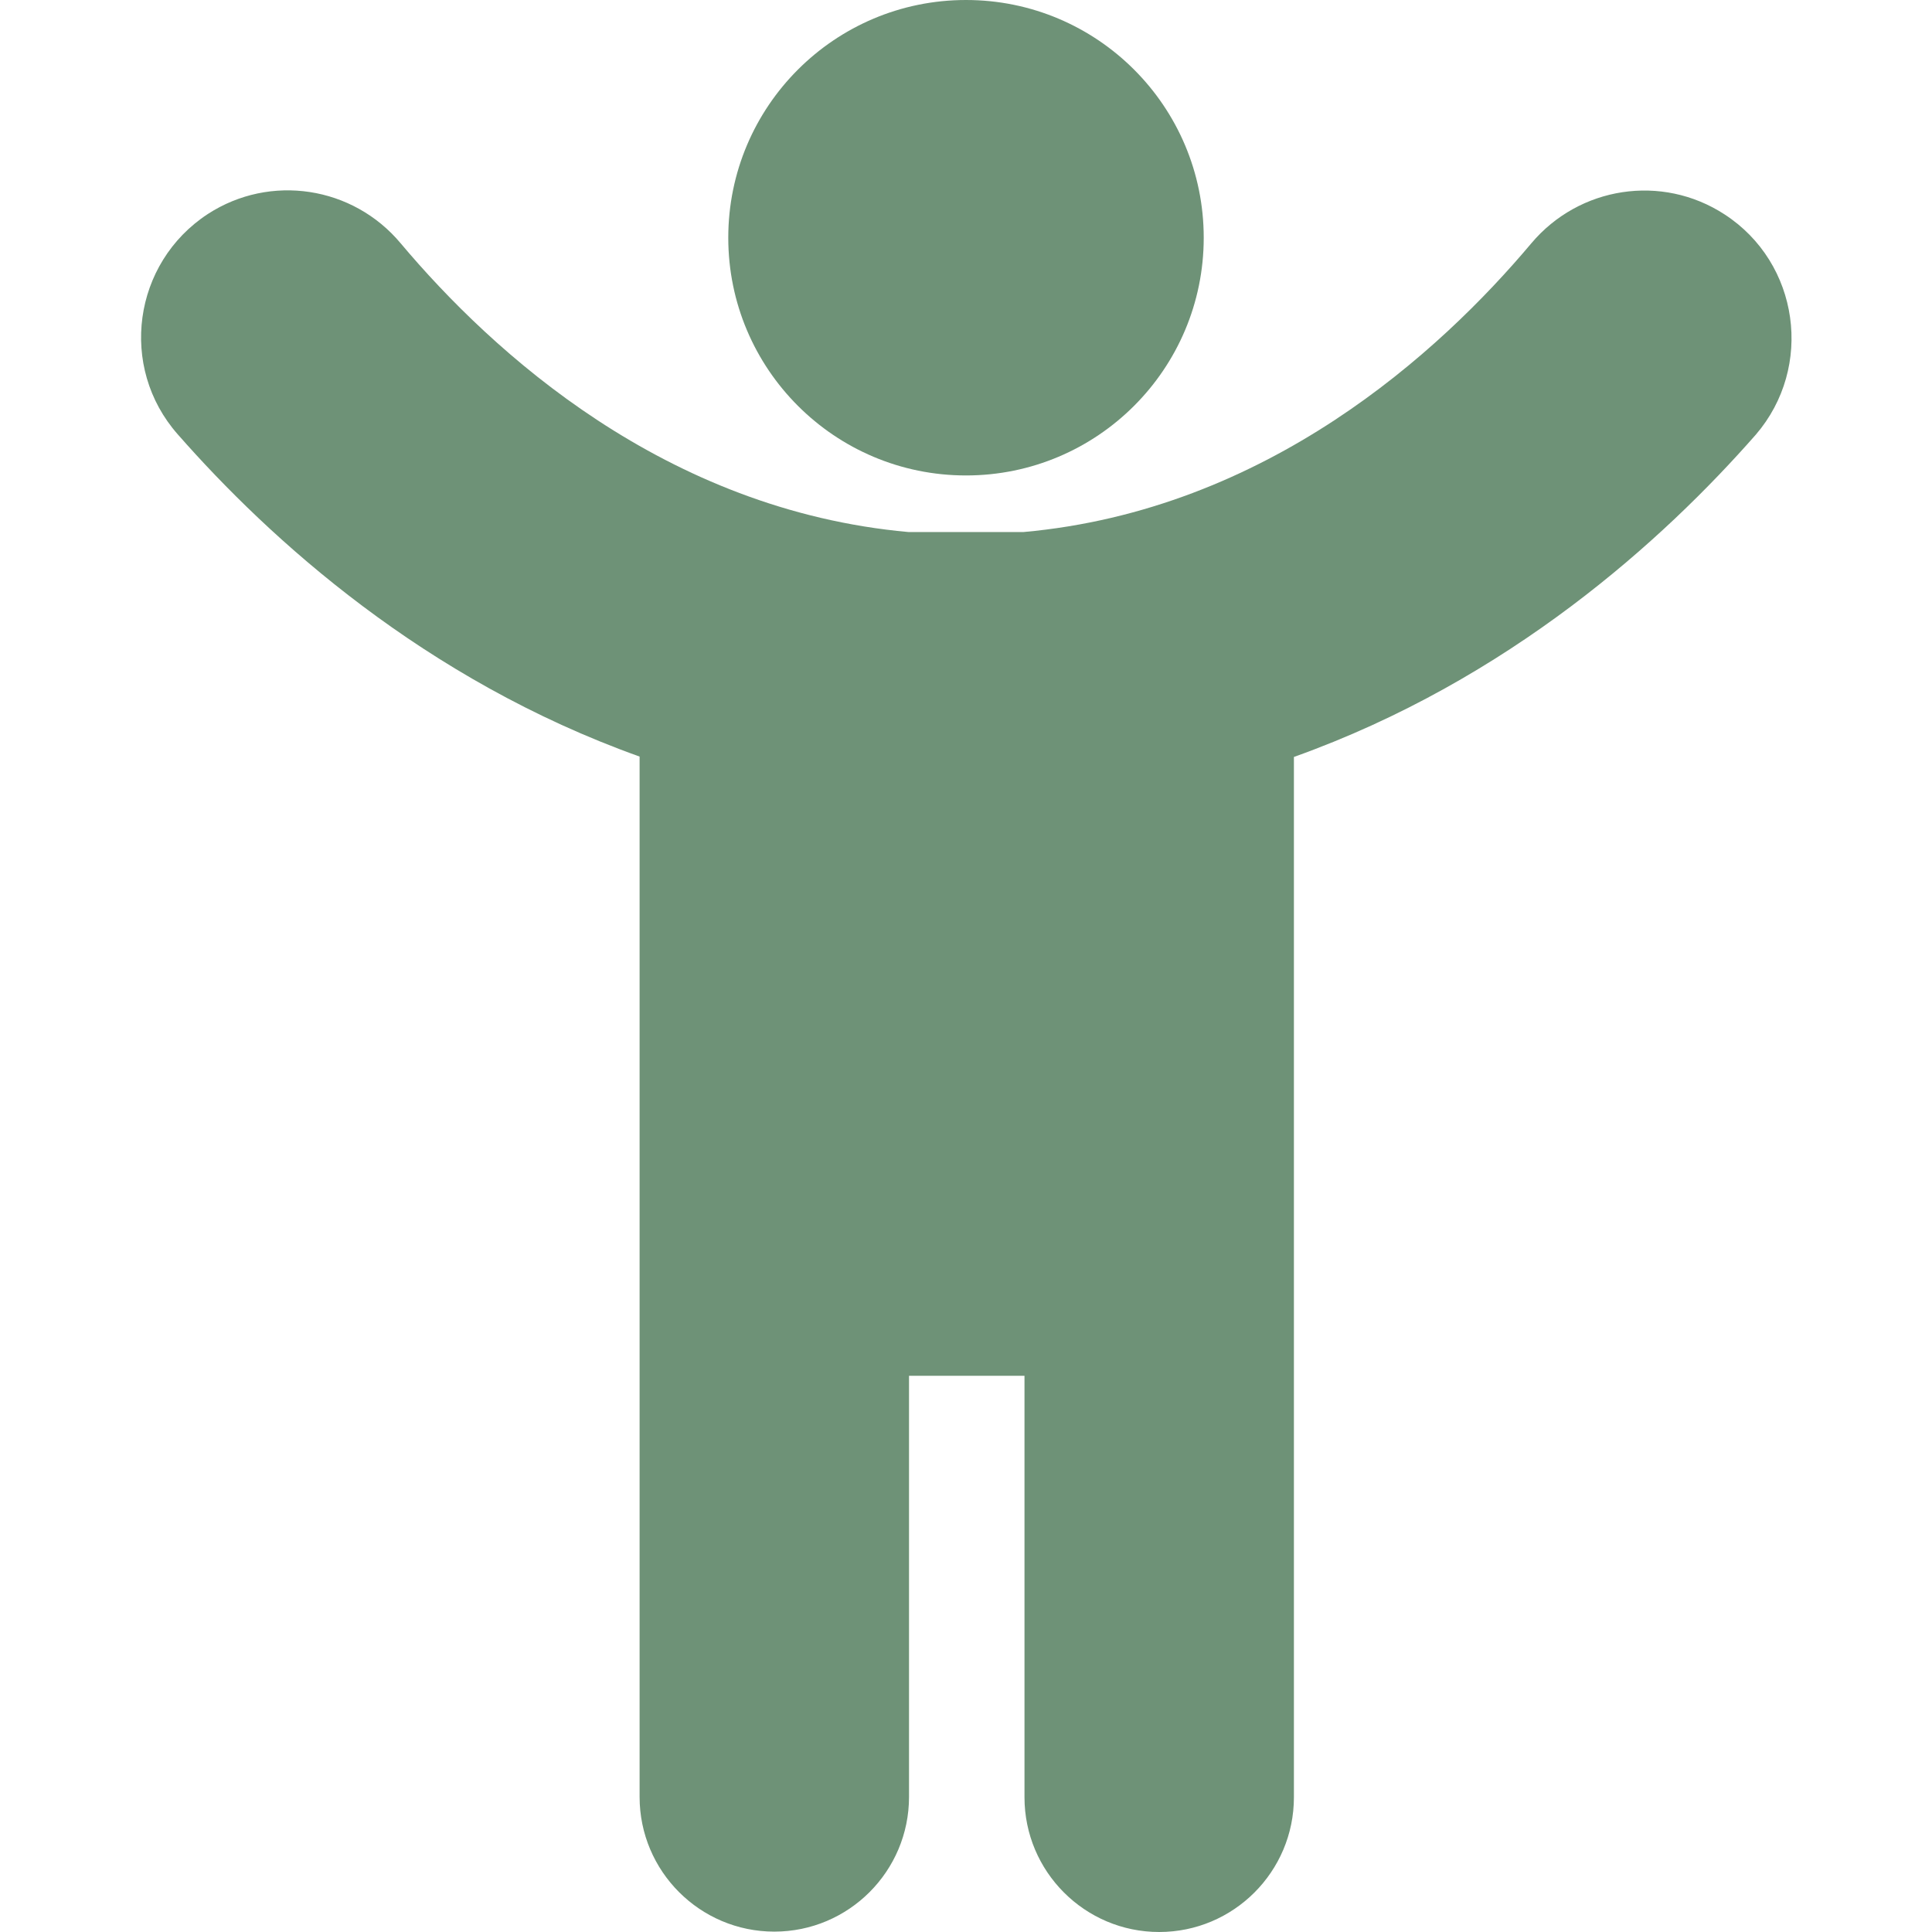
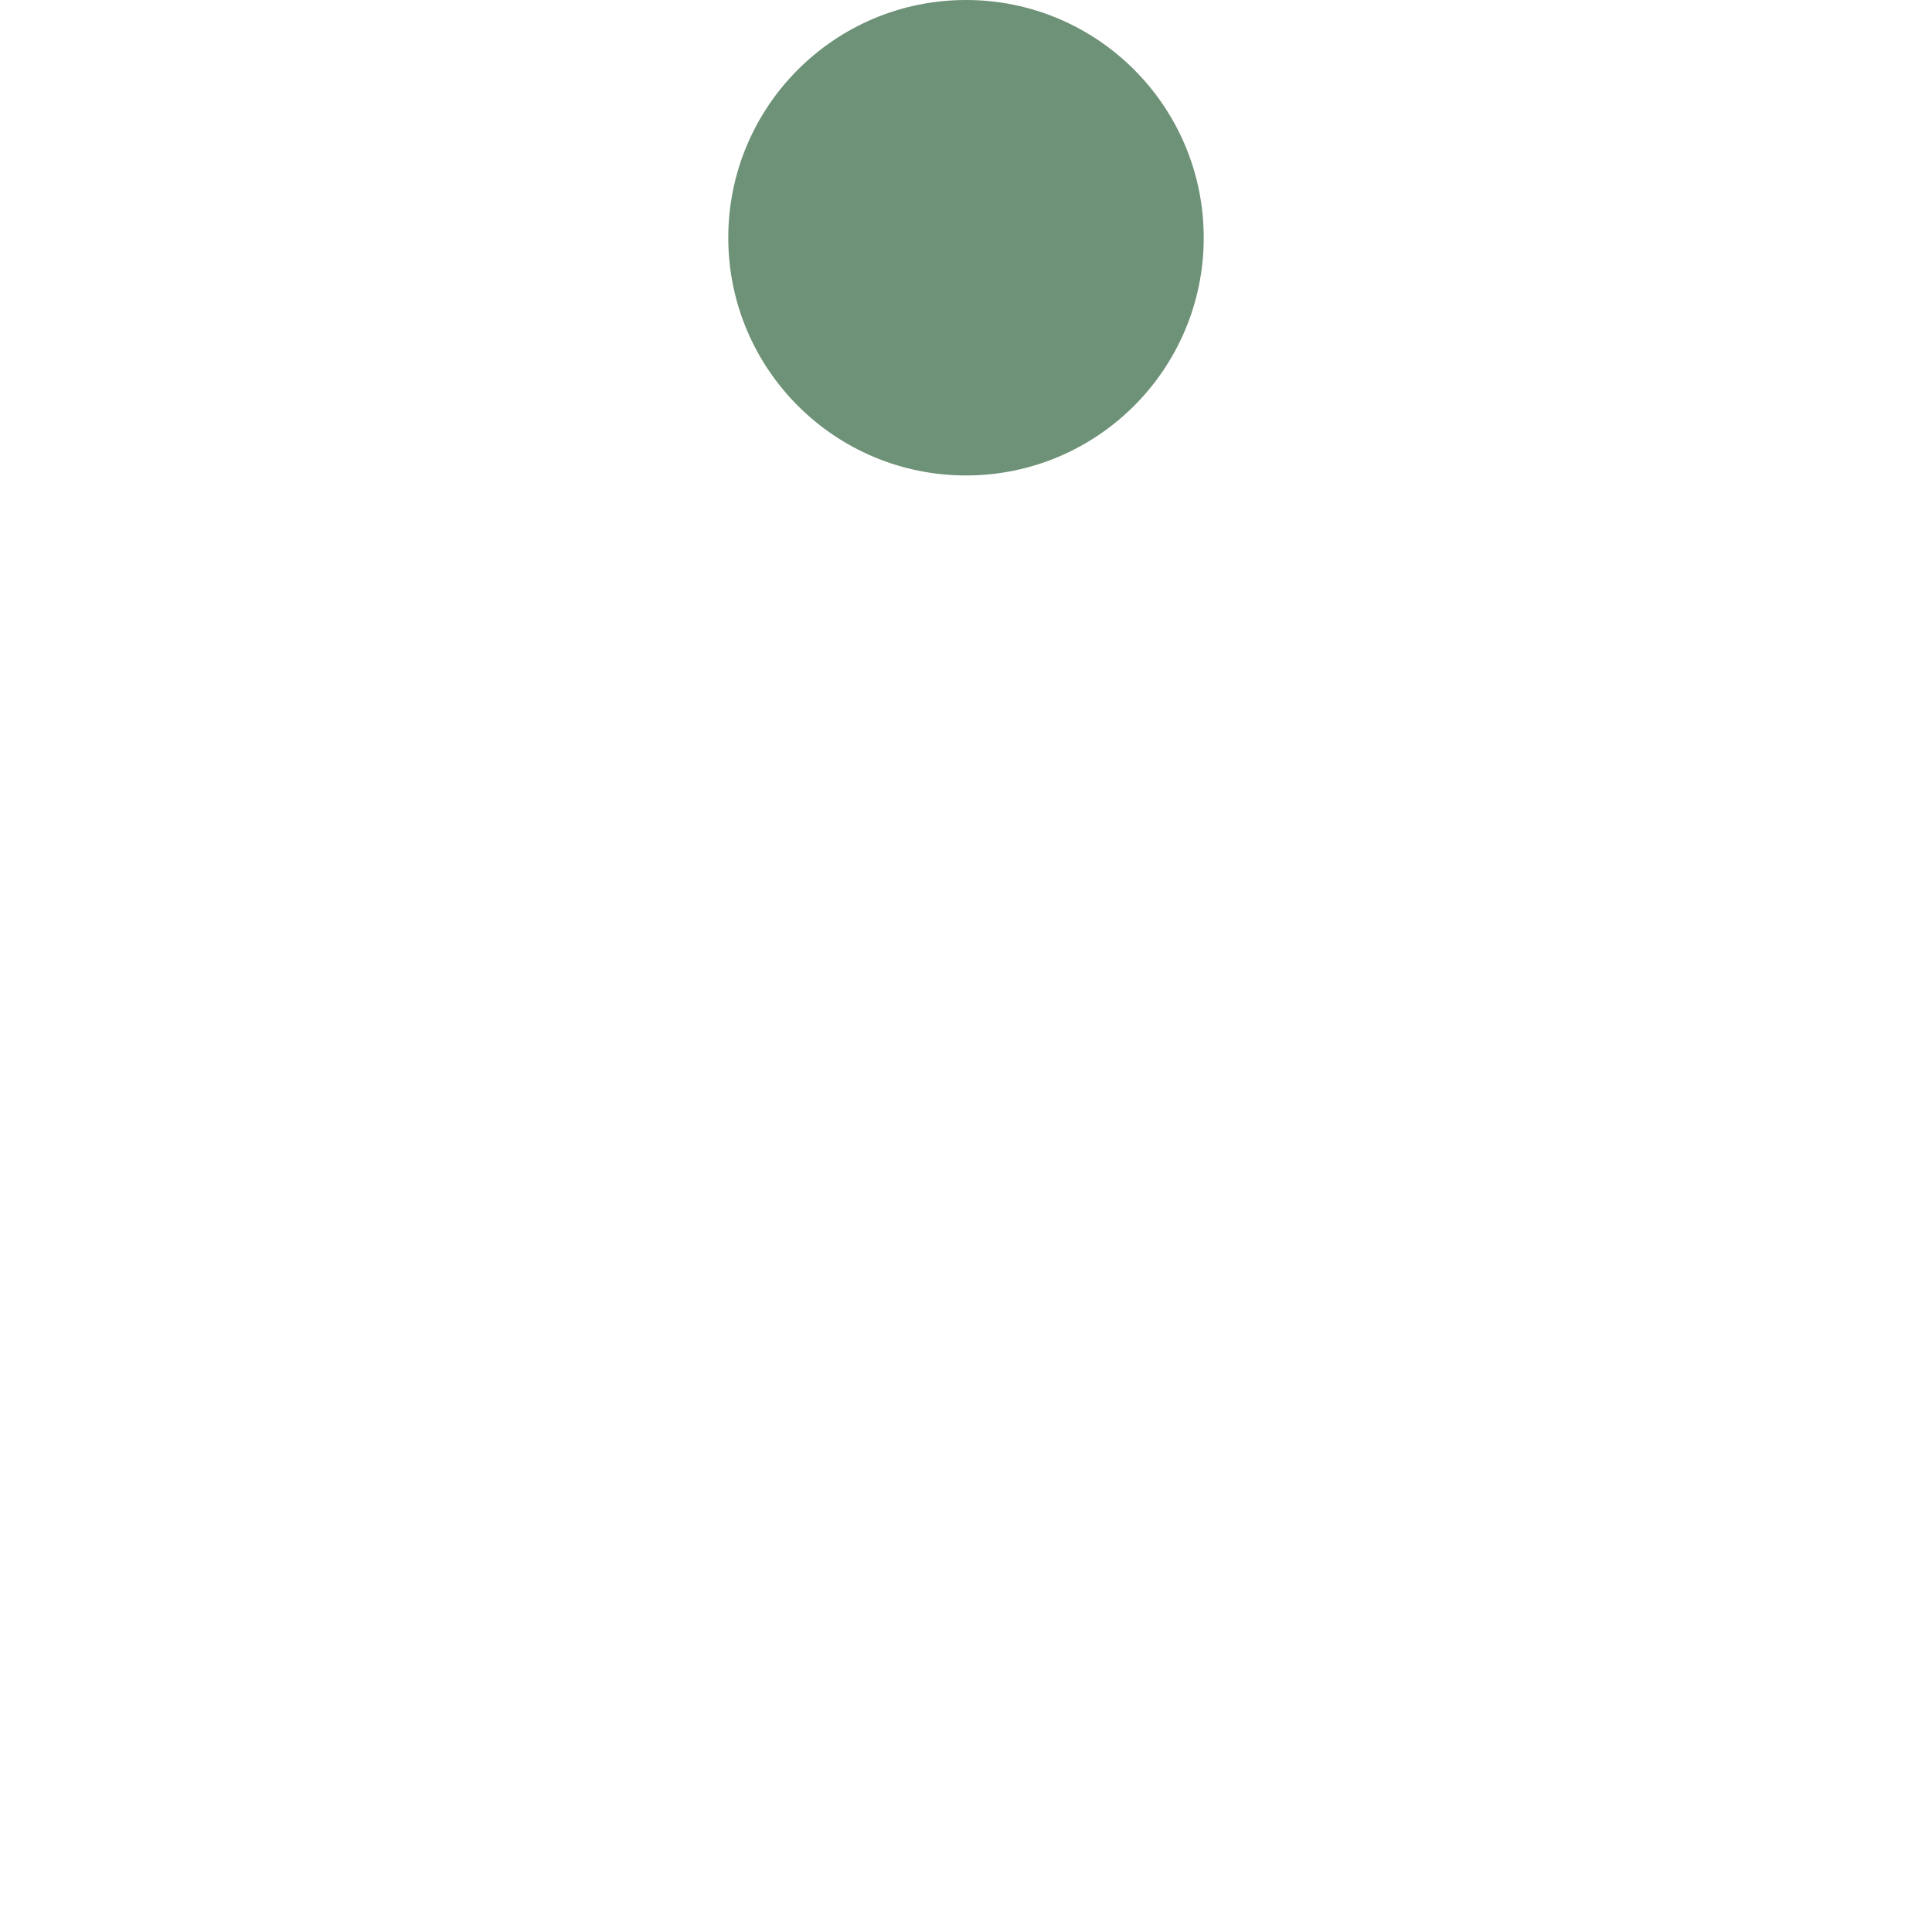
<svg xmlns="http://www.w3.org/2000/svg" xml:space="preserve" style="enable-background:new 0 0 512 512" viewBox="0 0 512 512" y="0" x="0" height="512" width="512" version="1.1">
  <g>
-     <path data-original="#000000" opacity="1" fill="#6e9277" d="M457 56.8c-16.6-10.8-38.5-7.4-51.2 7.7-24.3 28.9-70.1 70.7-134.6 76.5h-30.4c-64.5-5.8-110.3-47.6-134.6-76.5C93.5 49.3 71.6 46 55.1 56.7c-19.9 13-23.7 40.6-8 58.4 24.4 27.8 65.3 65 122.4 85.4v275.7c0 19.7 16 35.7 35.7 35.7 19.7 0 35.7-16 35.7-35.7V364.6h30.6v111.7c0 19.7 16 35.7 35.7 35.7 19.7 0 35.7-16 35.7-35.7V200.6c57.1-20.4 98-57.6 122.4-85.4 15.4-17.9 11.6-45.5-8.3-58.4z" />
    <circle data-original="#000000" opacity="1" fill="#6e9277" r="63" cy="63" cx="256" />
  </g>
</svg>